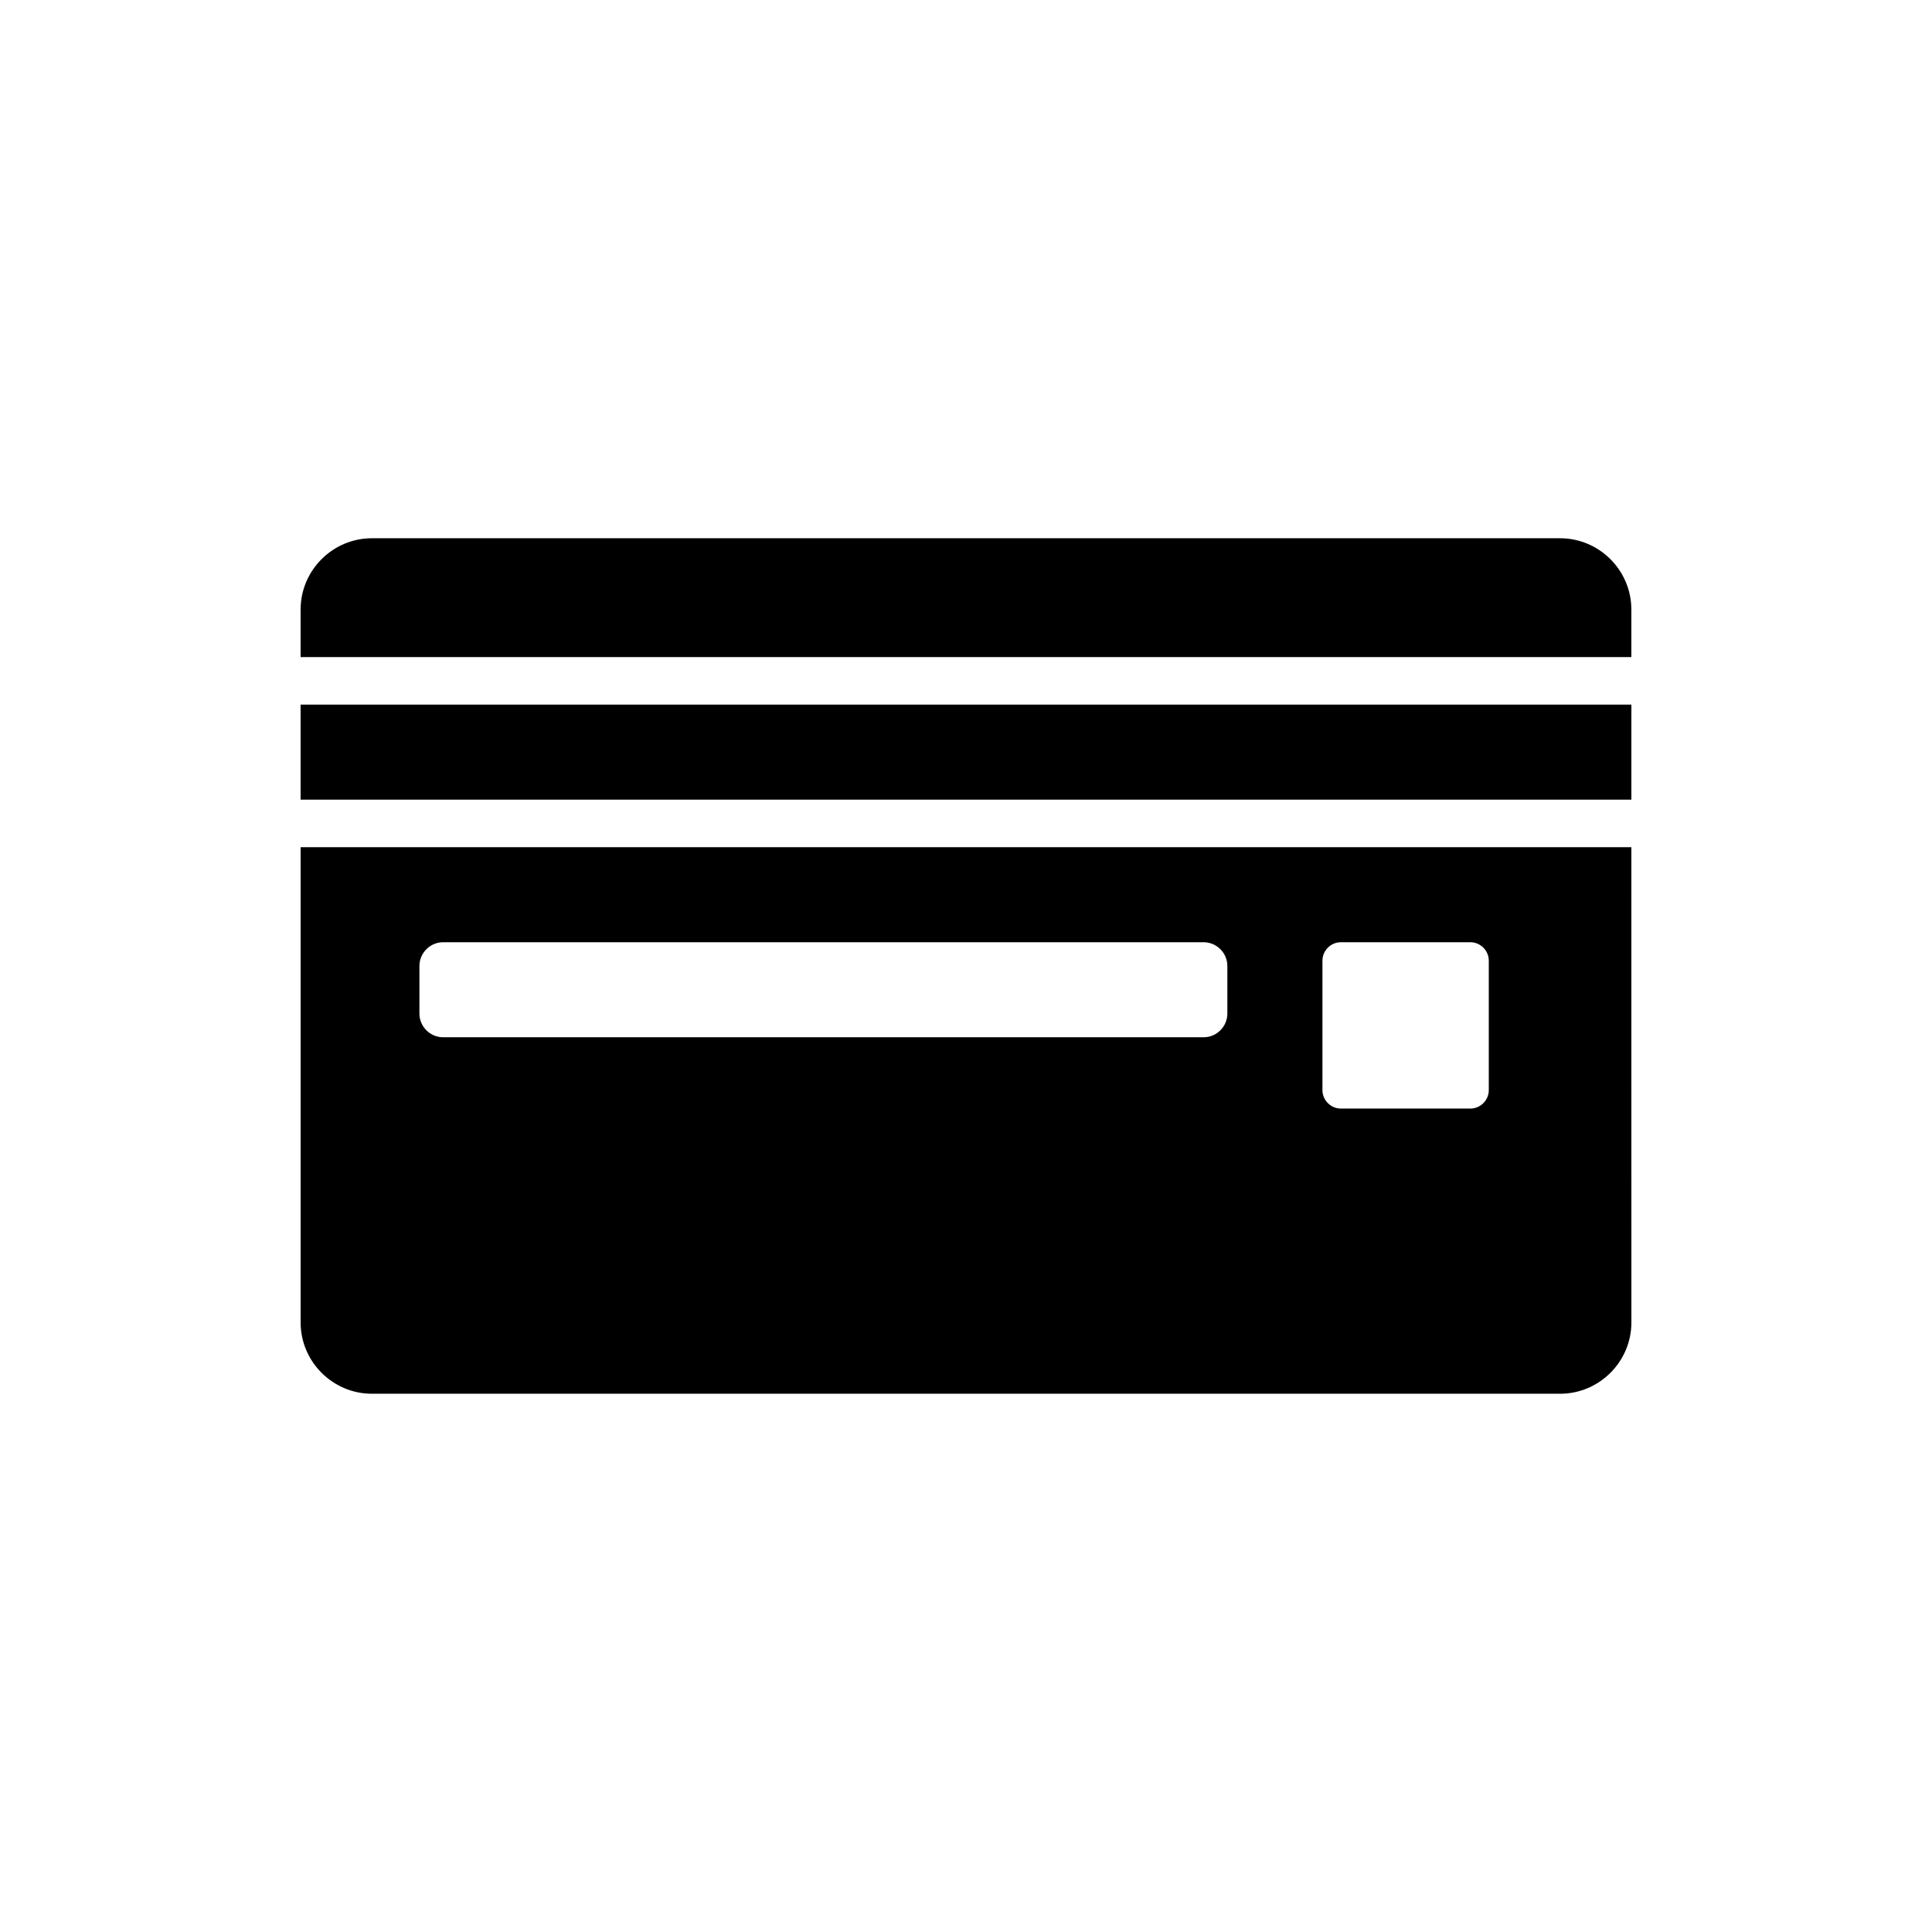
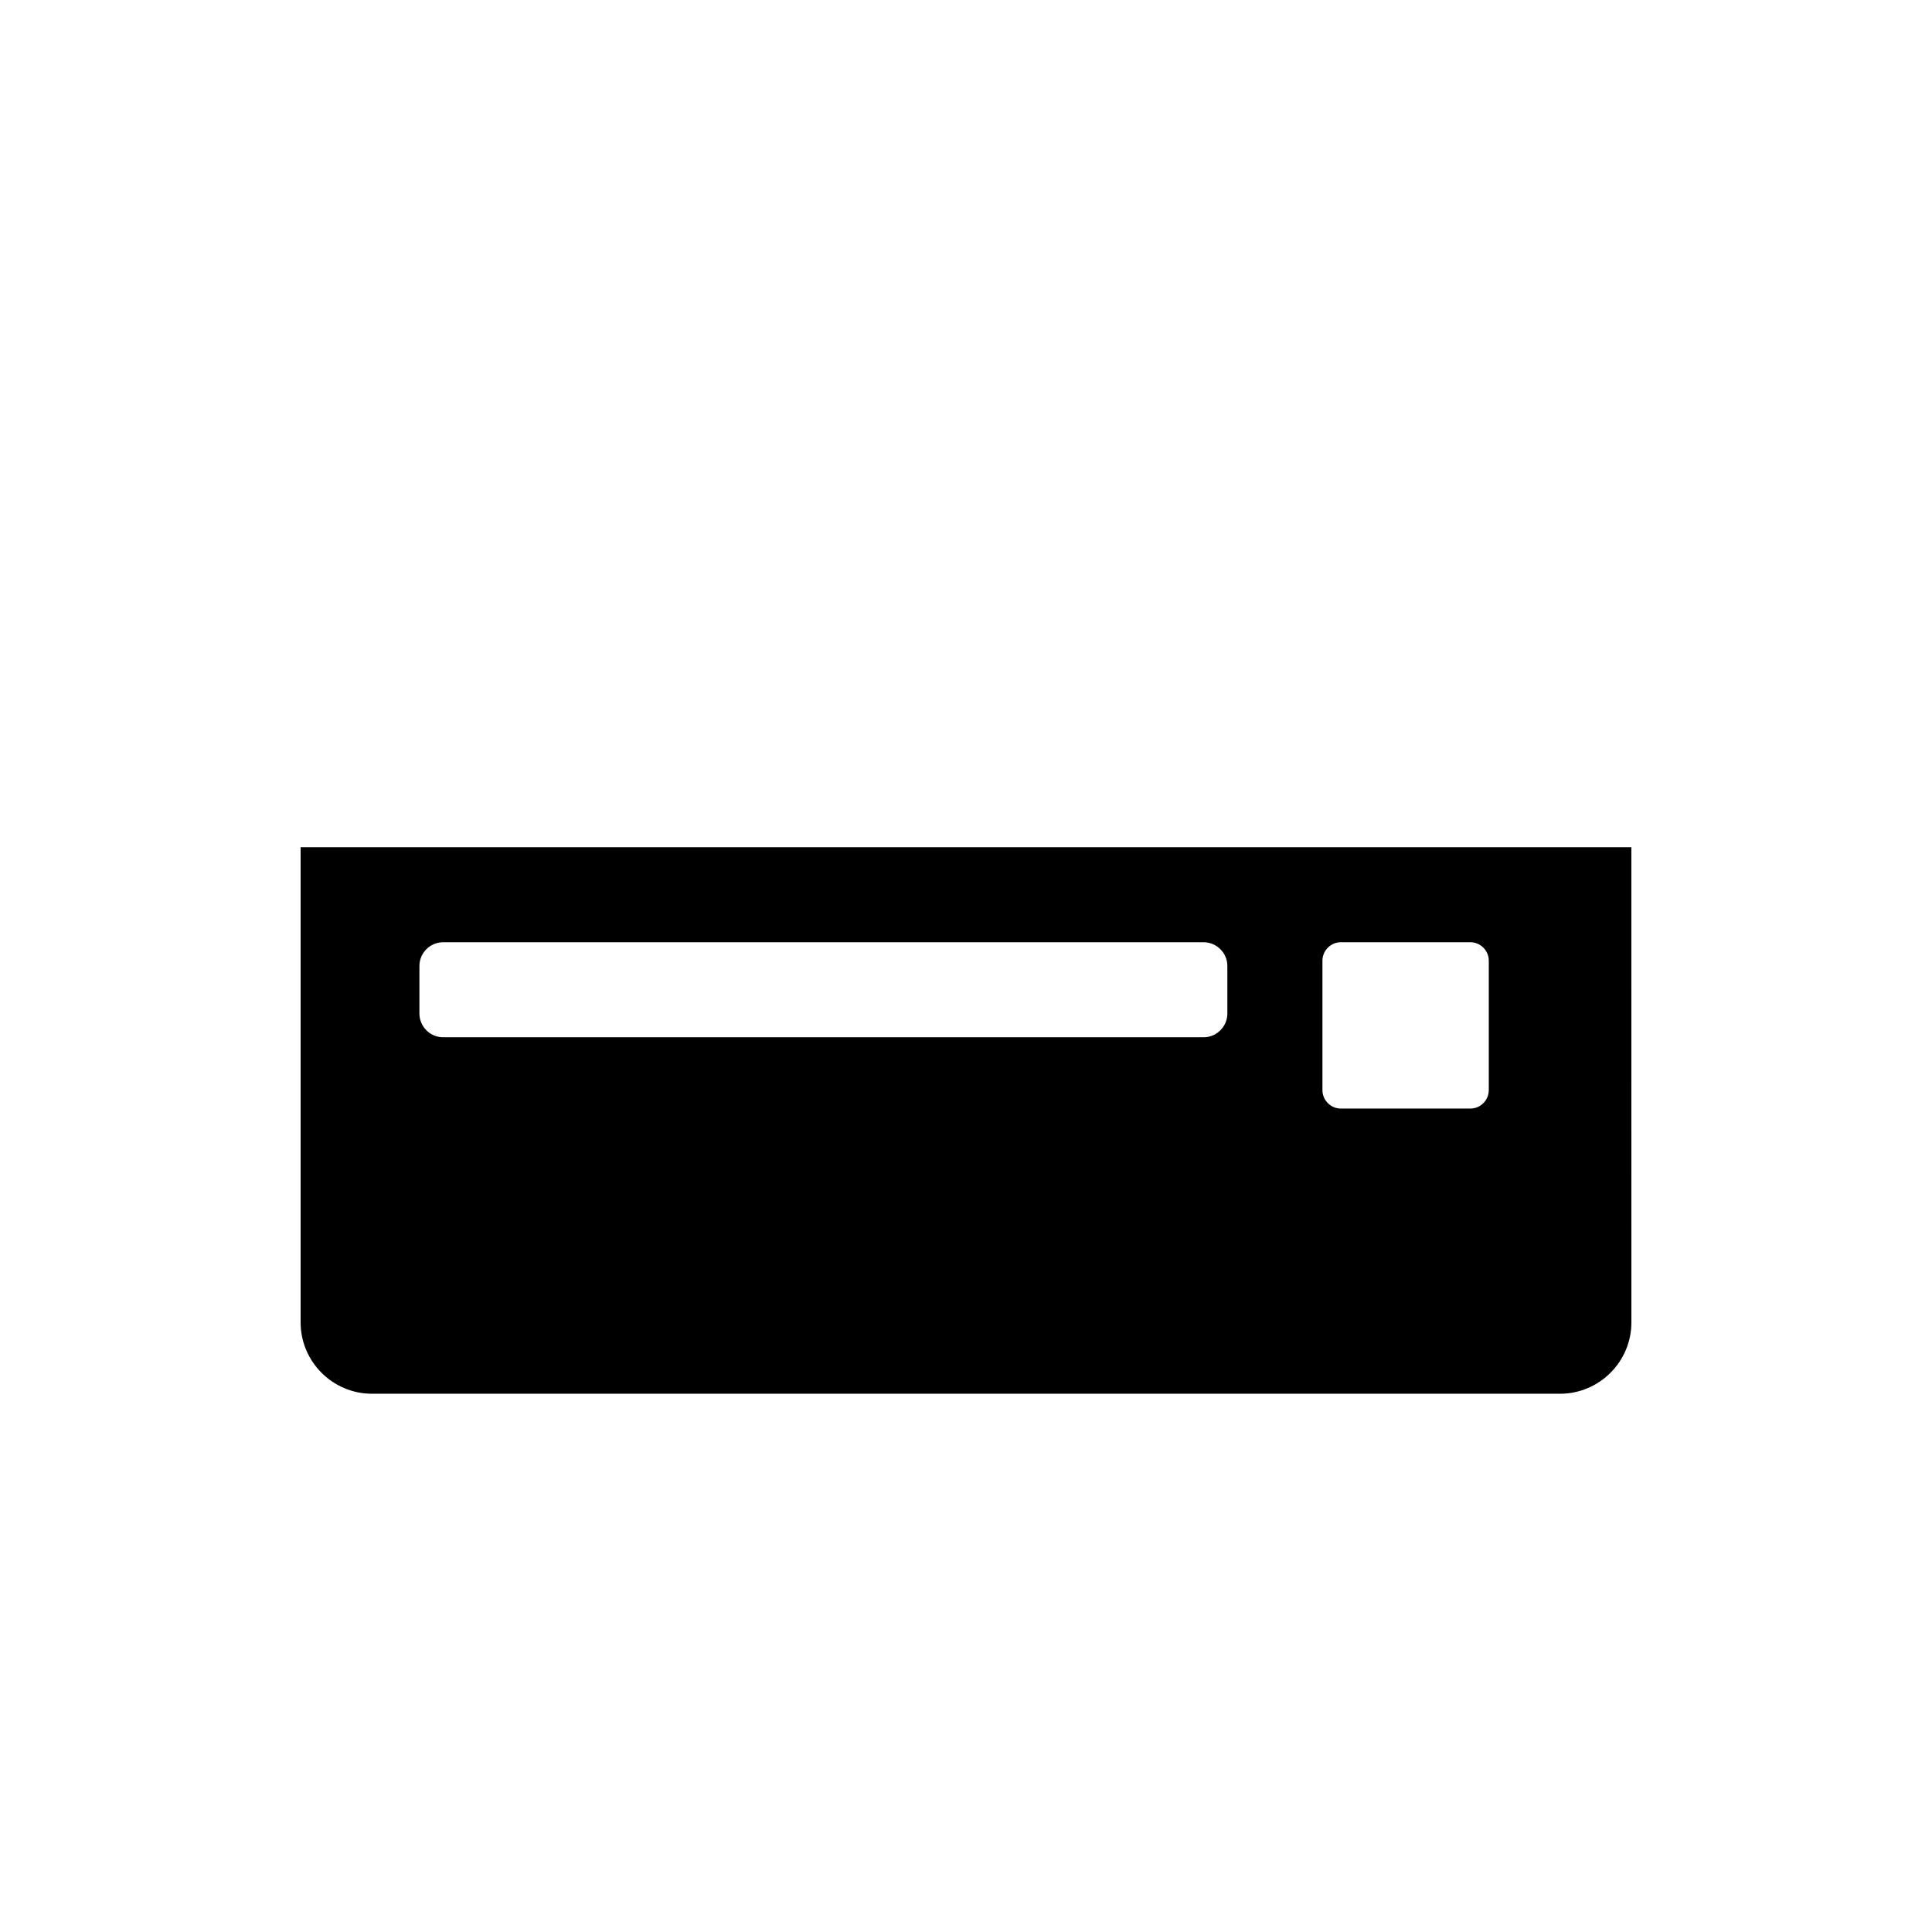
<svg xmlns="http://www.w3.org/2000/svg" fill="#000000" width="800px" height="800px" version="1.1" viewBox="144 144 512 512">
  <g>
-     <path d="m557.44 286.64h-314.88c-10.391 0-18.895 8.5-18.895 18.895v12.594h352.66v-12.594c0.004-10.391-8.5-18.895-18.891-18.895z" />
-     <path d="m236.26 330.73h-12.598v25.188h352.67v-25.188z" />
    <path d="m236.26 368.51h-12.594v125.95c0 10.391 8.5 18.895 18.895 18.895h314.88c10.391 0 18.895-8.5 18.895-18.895l-0.008-125.95zm258.2 30.086c0-2.691 2.207-4.898 4.898-4.898h34.285c2.699 0 4.902 2.207 4.902 4.898v34.285c0 2.695-2.203 4.902-4.898 4.902h-34.285c-2.695 0-4.902-2.207-4.902-4.898zm-239.31 1.402c0-3.465 2.832-6.297 6.297-6.297h201.52c3.465 0 6.297 2.832 6.297 6.297v12.594c0 3.465-2.832 6.297-6.297 6.297h-201.52c-3.465 0-6.297-2.832-6.297-6.297z" />
  </g>
</svg>